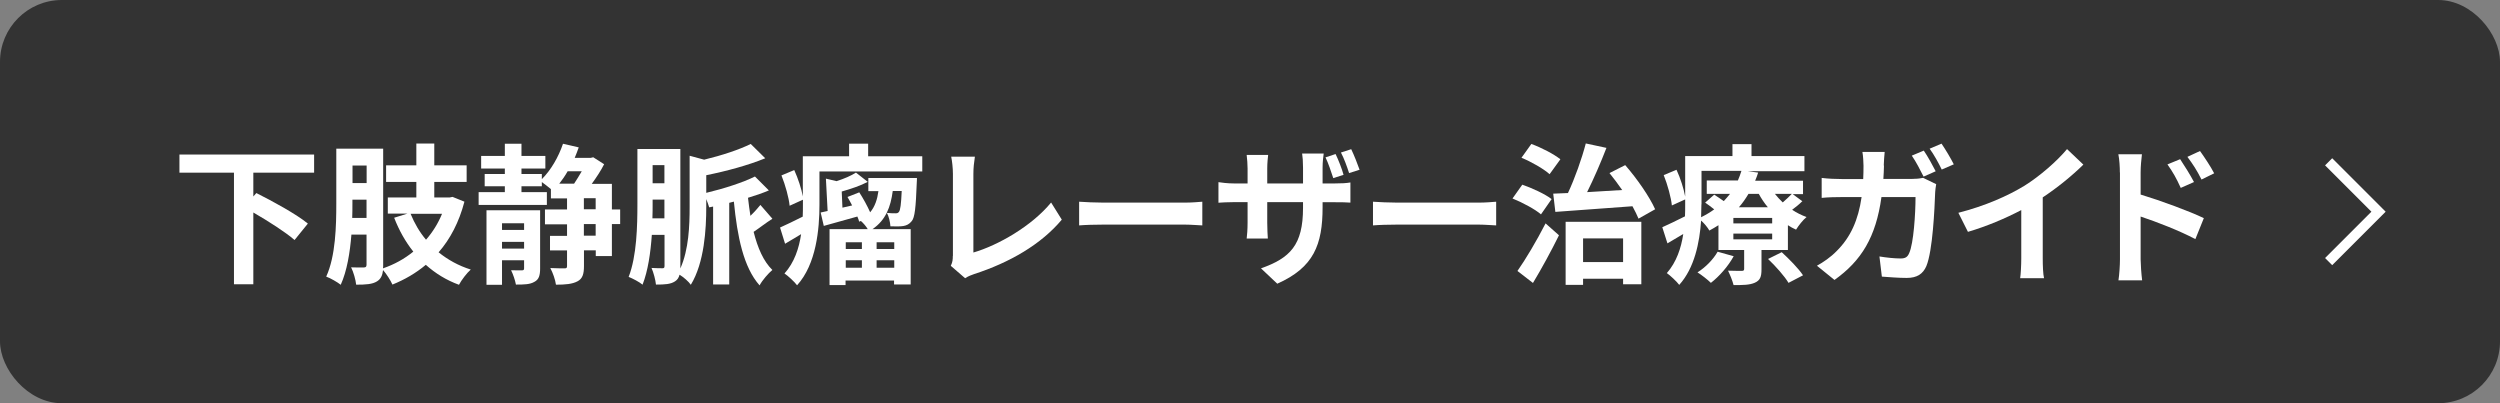
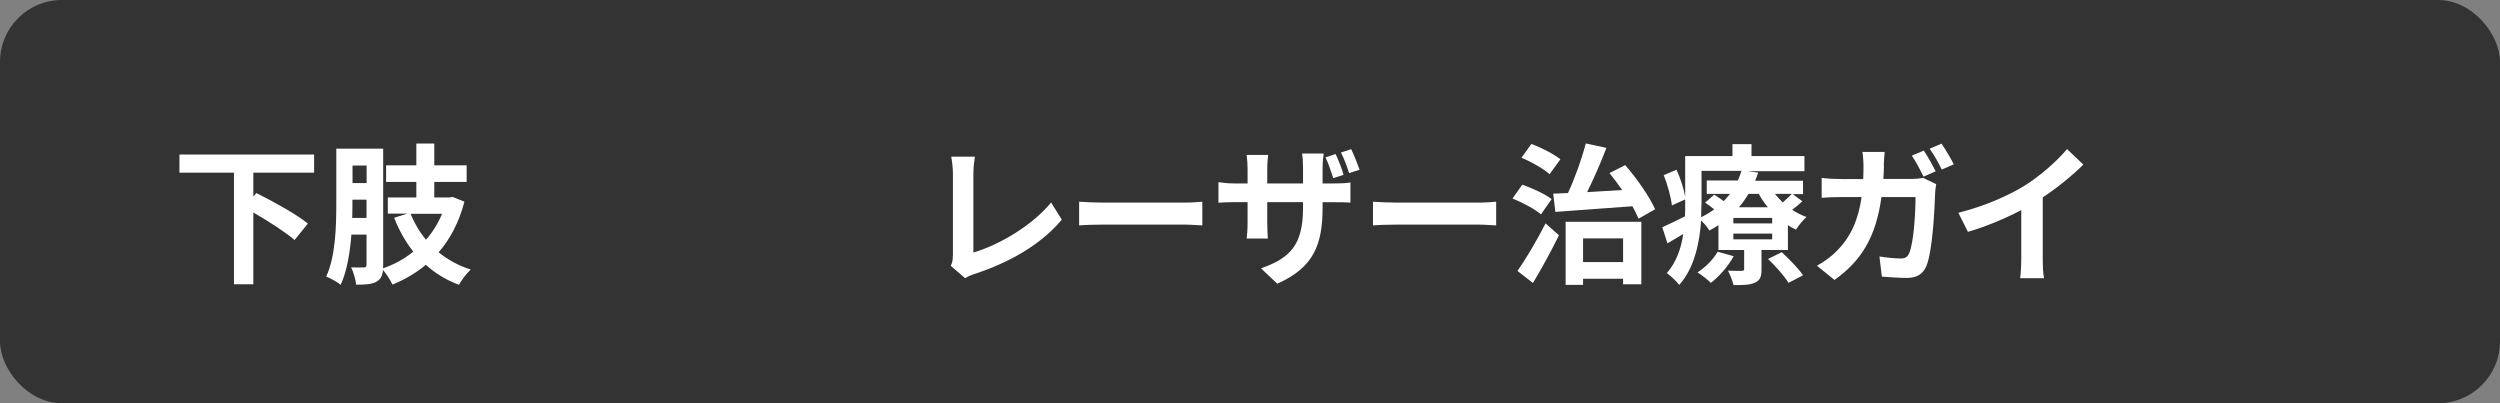
<svg xmlns="http://www.w3.org/2000/svg" id="_レイヤー_2" data-name="レイヤー 2" width="248" height="40" viewBox="0 0 248 40">
  <rect x="0" y="0" width="248" height="40" fill="#808080" stroke="none" />
  <defs>
    <style>
      .cls-1 {
        fill: #333;
      }

      .cls-1, .cls-2 {
        stroke-width: 0px;
      }

      .cls-3 {
        fill: none;
        stroke: #fff;
        stroke-miterlimit: 10;
      }

      .cls-2 {
        fill: #fff;
      }
    </style>
  </defs>
  <g id="a">
    <g>
      <rect class="cls-1" width="248" height="40" rx="6.14" ry="6.14" />
-       <polyline class="cls-3" points="231 16.05 235.95 21 231 25.95" />
      <g>
        <path class="cls-2" d="M25.13,17.14v2.35l.3-.34c1.62.81,3.98,2.1,5.11,3.03l-1.32,1.63c-.87-.76-2.58-1.86-4.09-2.73v7.12h-1.92v-11.07h-5.41v-1.8h13.36v1.8h-6.03Z" />
        <path class="cls-2" d="M46.07,20.01c-.53,2.02-1.4,3.69-2.56,5.02.92.74,1.98,1.33,3.19,1.71-.39.34-.92,1.04-1.17,1.51-1.26-.46-2.35-1.14-3.29-1.98-.99.83-2.1,1.47-3.31,1.96-.18-.41-.59-1.05-.93-1.44-.06.54-.23.89-.6,1.12-.46.29-1.11.33-2.07.33-.04-.46-.27-1.27-.5-1.72.54.03,1.1.01,1.27.01s.26-.06.26-.27v-2.99h-1.5c-.14,1.77-.44,3.62-1.06,4.98-.31-.25-1.02-.66-1.44-.81.94-2.05,1-5.07,1-7.26v-5.43h4.65v11.54c0,.12,0,.22-.02.33,1.11-.38,2.13-.94,3.01-1.66-.78-.98-1.41-2.1-1.9-3.36l1.31-.41h-1.94v-1.6h2.83v-1.54h-3v-1.65h3v-2.16h1.78v2.16h3.21v1.65h-3.21v1.54h1.52l.29-.06,1.17.47ZM36.36,21.62v-1.81h-1.4v.39c0,.45,0,.93-.02,1.42h1.41ZM34.97,16.42v1.74h1.4v-1.74h-1.4ZM40.73,21.21c.38.93.88,1.8,1.53,2.57.66-.75,1.2-1.62,1.59-2.57h-3.12Z" />
-         <path class="cls-2" d="M61.52,22.23h-.82v3.17h-1.6v-.57h-1.17v1.56c0,.79-.14,1.26-.65,1.52-.51.27-1.19.33-2.13.33-.06-.48-.31-1.19-.56-1.65.63.03,1.21.03,1.42.03.18,0,.24-.04.24-.24v-1.54h-1.69v-1.44h1.69v-1.15h-2.19v-1.47h2.19v-1.1h-1.6v-.92c-.25-.21-.61-.49-.9-.7v.42h-2.02v.58h2.52v1.27h-6.77v-1.27h2.6v-.58h-2v-1.22h2v-.54h-2.35v-1.25h2.35v-1.21h1.65v1.21h2.37v1.25h-2.37v.54h2.02v.51c.9-.89,1.65-2.19,2.1-3.51l1.56.36c-.12.34-.25.69-.4,1.04h1.59l.25-.06,1.08.69c-.31.62-.77,1.32-1.23,1.95h2v2.54h.82v1.47ZM53.58,26.63c0,.69-.12,1.1-.57,1.33-.45.26-1,.27-1.83.27-.08-.44-.29-1.04-.48-1.42.45.01.93.01,1.08.01.17-.01.21-.06.21-.21v-.79h-2.19v2.43h-1.54v-7.39h5.32v5.77ZM49.8,22.15v.66h2.19v-.66h-2.19ZM51.99,24.66v-.67h-2.19v.67h2.19ZM56.31,16.99c-.25.45-.54.86-.83,1.23h1.47c.25-.38.52-.81.76-1.23h-1.41ZM57.92,20.76h1.17v-1.1h-1.17v1.1ZM59.09,22.23h-1.17v1.15h1.17v-1.15Z" />
-         <path class="cls-2" d="M76.62,21.7c-.69.44-1.3.93-1.86,1.3.4,1.59.98,2.93,1.86,3.78-.4.33-1,1.02-1.27,1.53-1.59-1.79-2.21-4.82-2.55-8.31l-.46.12v8.1h-1.6v-7.73l-.39.08c-.06-.22-.17-.52-.29-.82v.79c0,2.17-.18,5.5-1.53,7.71-.21-.31-.72-.76-1.12-1-.07.29-.21.51-.45.66-.44.29-1.02.32-1.89.32-.04-.44-.24-1.2-.44-1.65.45.03.93.03,1.1.03.15,0,.19-.06.19-.25v-3.06h-1.26c-.12,1.75-.38,3.57-.92,4.94-.3-.26-.99-.62-1.38-.77.81-2.07.87-5.08.87-7.26v-5.43h4.26v11.85c.84-1.89.92-4.26.92-6.1v-5.08l1.44.39c1.74-.42,3.48-.99,4.62-1.56l1.44,1.42c-1.68.69-3.85,1.28-5.85,1.68v1.75c1.76-.42,3.65-1.03,4.83-1.62l1.38,1.38c-.63.27-1.33.51-2.07.73.07.62.15,1.21.24,1.79.38-.36.73-.76.99-1.08l1.2,1.38ZM65.91,21.66v-1.86h-1.17v.4c0,.45,0,.95-.02,1.46h1.19ZM64.74,16.38v1.8h1.17v-1.8h-1.17Z" />
-         <path class="cls-2" d="M91.49,15.51v1.5h-10.2v3.31c0,2.4-.31,5.88-2.22,7.98-.24-.33-.92-.96-1.25-1.17.98-1.09,1.44-2.49,1.65-3.9-.54.33-1.06.64-1.59.95l-.5-1.61c.58-.25,1.4-.66,2.25-1.08.02-.41.02-.79.02-1.17v-.51l-1.32.6c-.07-.78-.42-2.04-.81-3.01l1.27-.53c.38.83.72,1.88.85,2.62v-3.99h4.59v-1.25h1.89v1.25h5.35ZM90.96,17.65s0,.36-.02.55c-.09,2.37-.19,3.39-.5,3.74-.24.3-.5.42-.82.48-.3.05-.78.05-1.29.03-.03-.42-.15-.97-.35-1.33.36.04.68.04.85.04.15,0,.25-.01.35-.15.13-.17.21-.71.27-2.06h-.89c-.21,1.59-.69,2.88-2.01,3.78h3.79v5.49h-1.65v-.39h-4.81v.45h-1.59v-5.55h3.79c-.17-.29-.44-.6-.68-.81l-.17.07c-.04-.15-.1-.33-.18-.51-1.15.33-2.34.65-3.33.93l-.31-1.33c.21-.04.44-.09.69-.15l-.17-3.21,1.06.25c.75-.24,1.47-.55,1.92-.85l1.17.92c-.73.39-1.68.7-2.58.96l.07,1.6.96-.22c-.15-.3-.31-.58-.46-.84l1.17-.46c.39.6.81,1.37,1.08,1.98.48-.57.71-1.29.82-2.1h-1v-1.3h4.79ZM83.9,24.03v.67h1.6v-.67h-1.6ZM83.9,26.56h1.6v-.74h-1.6v.74ZM88.71,24.03h-1.75v.67h1.75v-.67ZM88.71,26.56v-.74h-1.75v.74h1.75Z" />
        <path class="cls-2" d="M94.53,25.38v-8.13c0-.57-.08-1.27-.17-1.71h2.35c-.09.58-.15,1.12-.15,1.71v7.8c2.44-.71,5.79-2.62,7.71-4.96l1.06,1.7c-2.06,2.46-5.16,4.25-8.7,5.4-.21.08-.54.18-.89.41l-1.42-1.23c.18-.38.2-.63.2-.98Z" />
        <path class="cls-2" d="M109.47,20.1h8.05c.71,0,1.36-.06,1.75-.09v2.35c-.36-.01-1.12-.08-1.75-.08h-8.05c-.85,0-1.86.03-2.42.08v-2.35c.54.04,1.63.09,2.42.09Z" />
        <path class="cls-2" d="M126.69,28.13l-1.6-1.51c2.89-1.02,4.17-2.31,4.17-6v-.57h-3.55v2.04c0,.67.04,1.27.06,1.57h-2.1c.04-.3.09-.9.09-1.57v-2.04h-1.27c-.75,0-1.29.04-1.62.06v-2.04c.27.04.87.13,1.62.13h1.27v-1.48c0-.44-.04-.88-.09-1.35h2.13c-.03.28-.09.76-.09,1.36v1.47h3.55v-1.57c0-.6-.04-1.09-.09-1.4h2.14c-.04.32-.11.79-.11,1.4v1.57h1.11c.79,0,1.25-.03,1.65-.1v2c-.33-.03-.86-.04-1.64-.04h-1.12v.5c0,3.72-.88,5.98-4.51,7.59ZM133.29,17.34l-1.03.33c-.21-.63-.48-1.46-.77-2.06l1-.33c.29.6.63,1.47.79,2.06ZM134.87,16.84l-1.04.33c-.21-.65-.5-1.46-.81-2.04l1.02-.33c.29.6.63,1.47.83,2.04Z" />
        <path class="cls-2" d="M138.62,20.1h8.05c.71,0,1.36-.06,1.75-.09v2.35c-.36-.01-1.12-.08-1.75-.08h-8.05c-.86,0-1.86.03-2.42.08v-2.35c.54.04,1.63.09,2.42.09Z" />
        <path class="cls-2" d="M152.87,21.27c-.58-.51-1.86-1.19-2.83-1.58l.97-1.37c.96.33,2.27.93,2.91,1.43l-1.05,1.51ZM150.53,26.88c.79-1.12,1.9-2.98,2.79-4.72l1.33,1.18c-.77,1.56-1.7,3.27-2.58,4.73l-1.54-1.19ZM153.72,17.28c-.57-.52-1.81-1.23-2.79-1.63l.98-1.37c.99.36,2.23,1,2.88,1.52l-1.07,1.48ZM154.08,19.21c.43-.02.93-.03,1.46-.06.69-1.47,1.38-3.42,1.77-4.92l2.05.44c-.57,1.47-1.26,3.07-1.92,4.39,1.11-.06,2.29-.13,3.48-.21-.41-.58-.84-1.17-1.26-1.68l1.56-.79c1.18,1.35,2.42,3.15,2.97,4.38l-1.65.93c-.15-.36-.36-.79-.6-1.23-2.76.21-5.61.41-7.65.56l-.21-1.8ZM155.31,22h7.51v6.2h-1.81v-.55h-3.97v.61h-1.73v-6.25ZM157.04,23.65v2.35h3.97v-2.35h-3.97Z" />
        <path class="cls-2" d="M178.8,19.95c-.32.32-.67.6-1.02.86.45.3.93.54,1.43.72-.36.29-.81.87-1.04,1.25-.27-.12-.56-.27-.81-.44v2.46h-2.62v1.92c0,.74-.13,1.09-.67,1.33-.52.23-1.21.23-2.1.23-.11-.45-.36-1.04-.55-1.43.55.02,1.18.02,1.38.02.17,0,.22-.06.22-.21v-1.86h-2.55v-2.46c-.29.18-.58.36-.9.53-.17-.3-.51-.72-.82-.99-.15,2.19-.66,4.71-2.17,6.38-.24-.33-.92-.96-1.23-1.17.96-1.09,1.42-2.49,1.63-3.88-.54.31-1.06.63-1.57.93l-.51-1.6c.58-.25,1.4-.66,2.25-1.08.02-.41.02-.79.02-1.17v-.51l-1.32.6c-.08-.78-.42-2.04-.81-3.01l1.27-.53c.39.84.72,1.89.86,2.66v-4.02h4.69v-1.18h1.89v1.18h5.25v1.5h-5.64l1.05.14c-.09.27-.18.54-.3.81h4.75v1.33h-1.02l.98.72ZM171.98,25.42c-.54.99-1.44,2.01-2.26,2.64-.3-.3-.95-.81-1.33-1.04.81-.51,1.56-1.28,2-2.05l1.6.45ZM168.78,20.26c0,.4-.02.84-.03,1.29.48-.24.92-.5,1.3-.78-.3-.24-.61-.48-.9-.67l.9-.79c.29.18.63.42.95.64.22-.24.43-.48.62-.72h-2.31v-1.33h3.09c.14-.32.25-.63.35-.95h-3.96v3.32ZM175.8,21.62h-3.85v.54h3.85v-.54ZM175.8,23.17h-3.85v.57h3.85v-.57ZM173.45,19.23c-.27.46-.59.92-.95,1.33h2.87c-.35-.42-.65-.87-.9-1.33h-1.02ZM176.75,25.02c.73.67,1.68,1.63,2.11,2.29l-1.44.75c-.38-.65-1.29-1.67-2.03-2.37l1.35-.67ZM176.07,19.23c.23.3.5.58.78.85.33-.28.67-.61.9-.85h-1.68Z" />
        <path class="cls-2" d="M186.89,16.42c-.01.46-.03.9-.06,1.33h2.82c.38,0,.77-.03,1.12-.11l1.3.63c-.04.25-.1.63-.1.79-.06,1.62-.24,5.82-.88,7.35-.33.75-.9,1.16-1.94,1.16-.85,0-1.75-.08-2.47-.13l-.24-2c.74.12,1.52.2,2.1.2.48,0,.69-.15.85-.53.44-.94.63-3.94.63-5.56h-3.38c-.55,3.97-1.98,6.31-4.66,8.22l-1.74-1.41c.62-.34,1.37-.85,1.96-1.46,1.39-1.38,2.14-3.08,2.47-5.35h-1.98c-.51,0-1.33.01-1.98.08v-1.98c.63.08,1.41.11,1.98.11h2.14c.02-.42.03-.86.03-1.31,0-.33-.04-1.02-.11-1.38h2.21c-.04.36-.08.99-.09,1.35ZM192.02,16.99l-1.2.53c-.31-.62-.76-1.5-1.17-2.08l1.19-.5c.38.55.9,1.5,1.18,2.05ZM193.82,16.3l-1.2.52c-.3-.63-.78-1.5-1.2-2.07l1.18-.5c.39.57.95,1.51,1.21,2.04Z" />
        <path class="cls-2" d="M200.82,18.43c1.54-.96,3.25-2.46,4.23-3.64l1.62,1.54c-1.14,1.12-2.58,2.29-4.03,3.25v6.06c0,.66.03,1.59.13,1.96h-2.37c.06-.36.11-1.3.11-1.96v-4.8c-1.54.81-3.45,1.62-5.29,2.16l-.95-1.89c2.68-.69,4.89-1.67,6.55-2.68Z" />
-         <path class="cls-2" d="M210.29,17.11c0-.54-.04-1.27-.15-1.81h2.34c-.06.52-.13,1.18-.13,1.81v2.19c1.99.6,4.89,1.67,6.27,2.34l-.84,2.08c-1.56-.83-3.81-1.7-5.43-2.24v4.25c0,.42.07,1.47.15,2.08h-2.35c.09-.58.15-1.5.15-2.08v-8.62ZM217.64,18.06l-1.31.58c-.43-.95-.76-1.54-1.32-2.33l1.26-.52c.42.63,1.02,1.59,1.37,2.26ZM219.65,17.19l-1.26.62c-.48-.95-.84-1.5-1.4-2.25l1.25-.58c.43.6,1.06,1.54,1.41,2.22Z" />
      </g>
    </g>
  </g>
</svg>